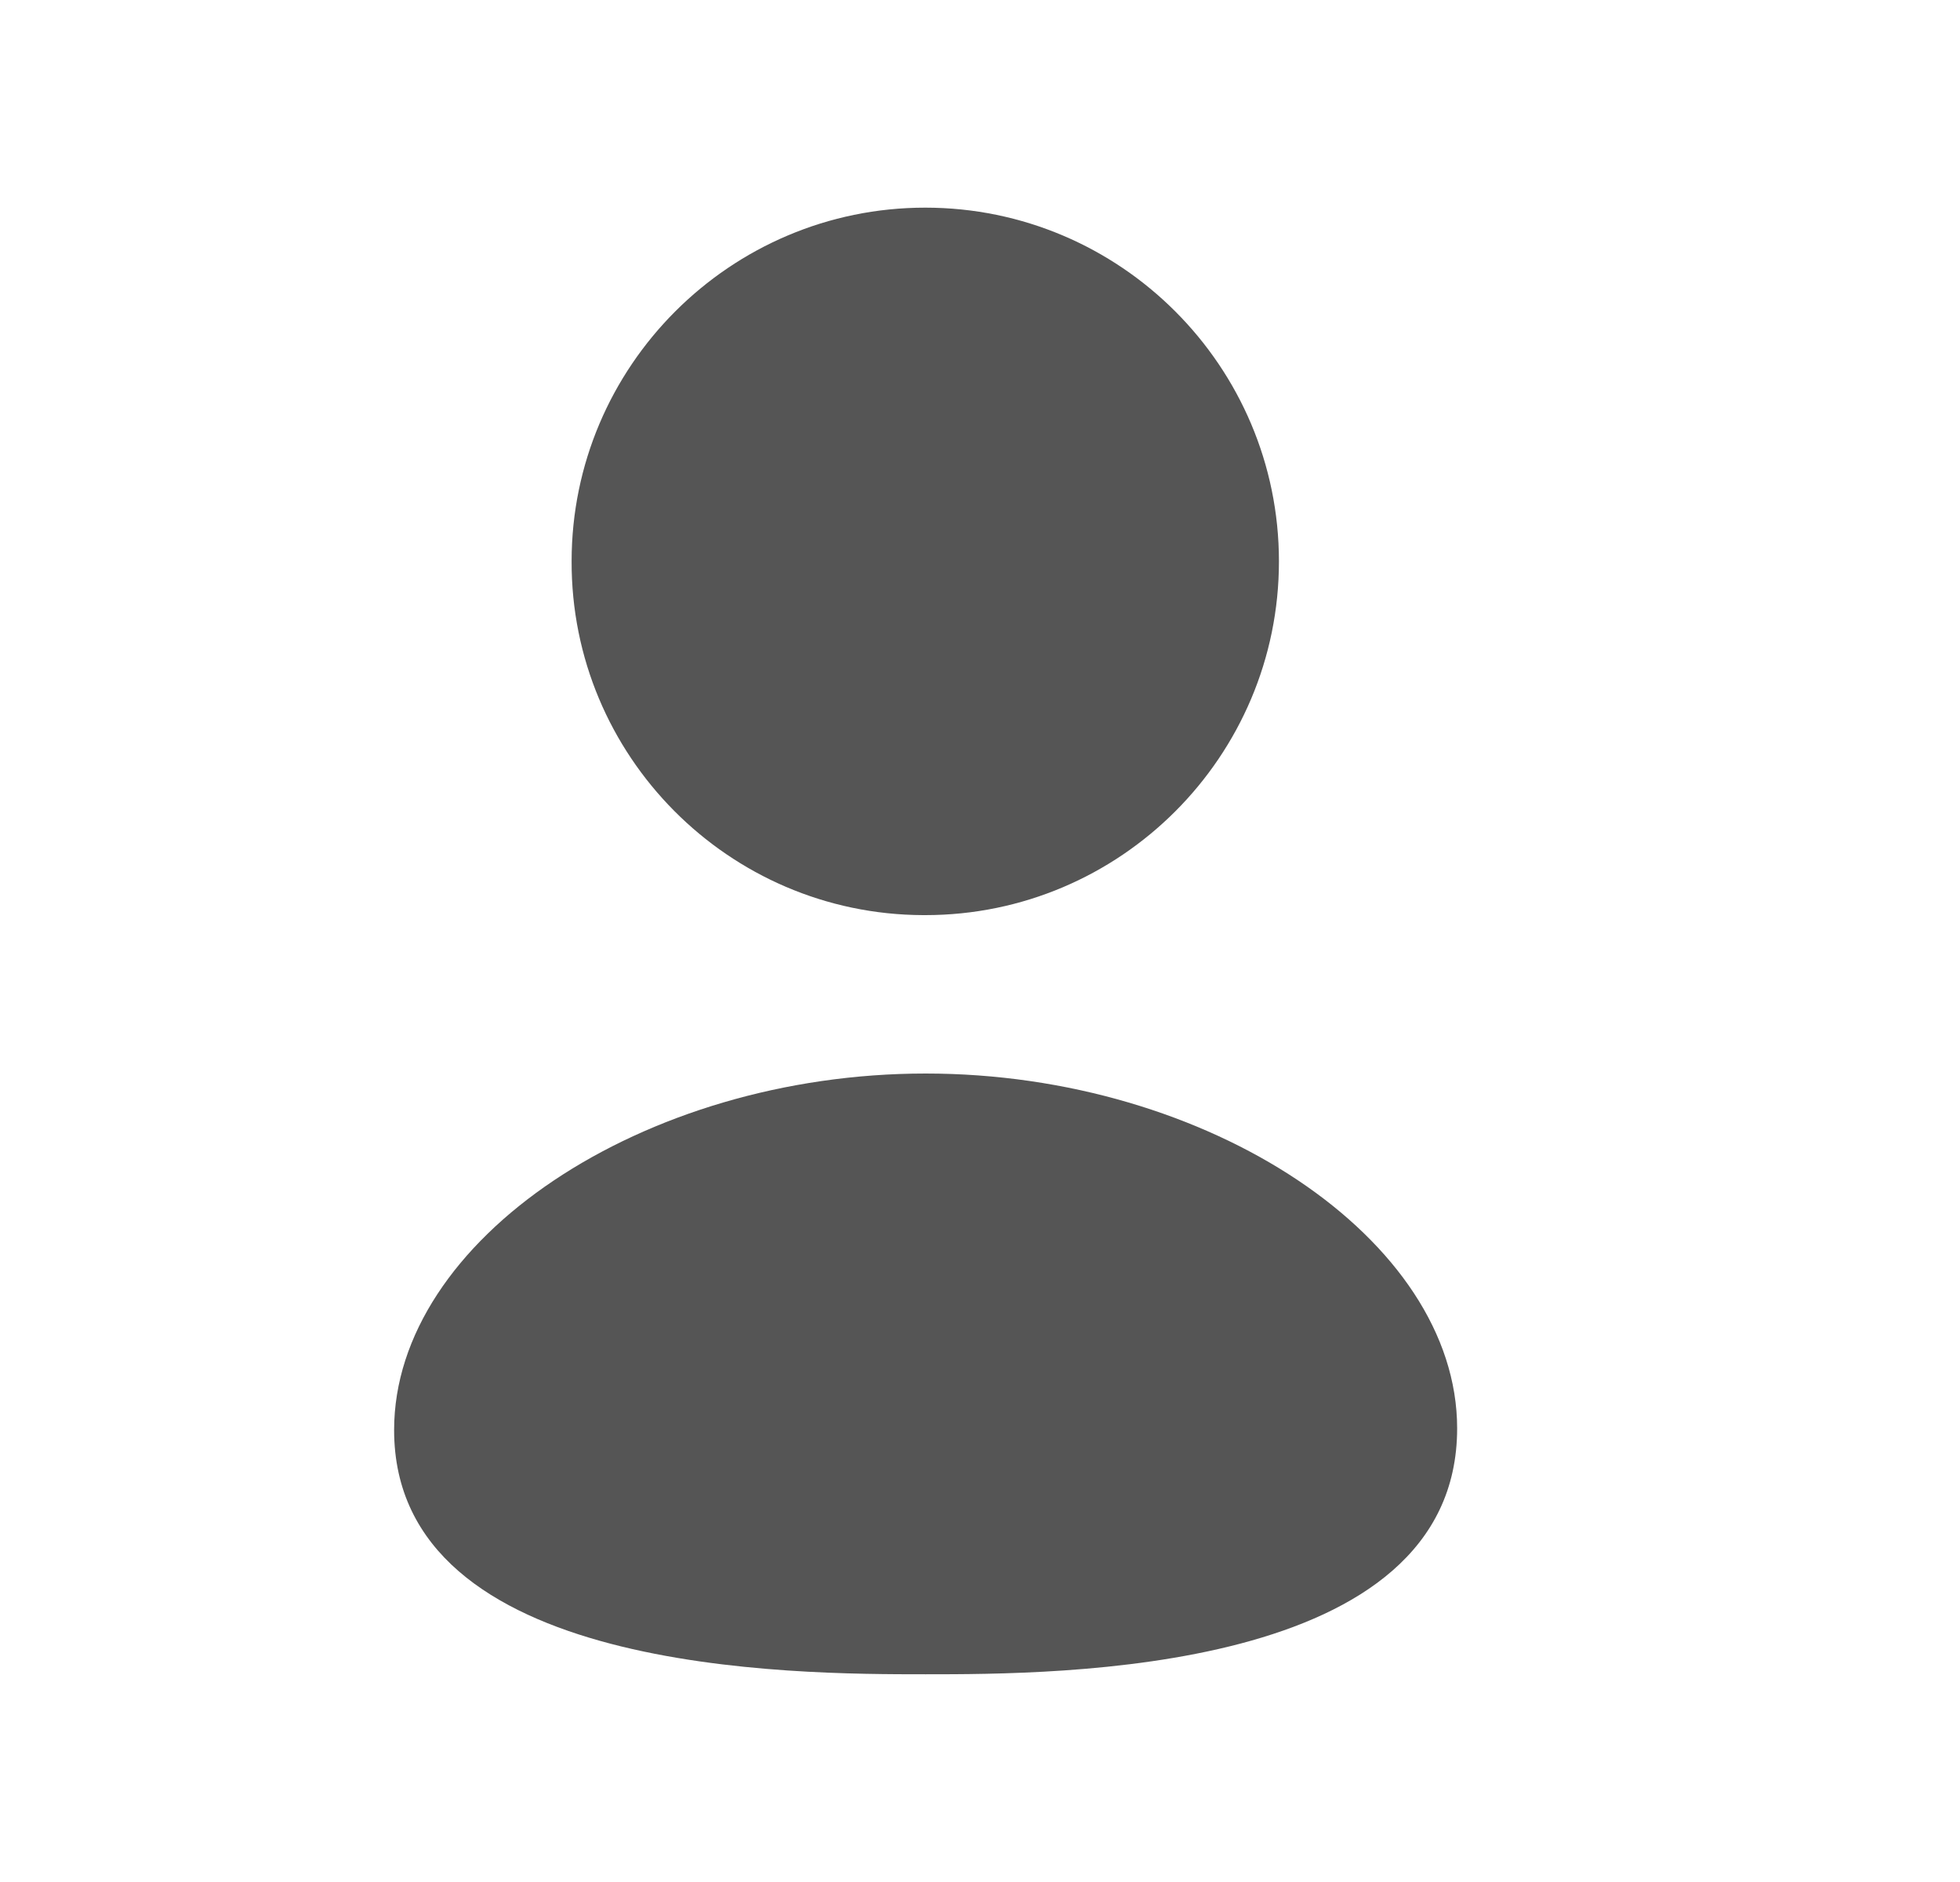
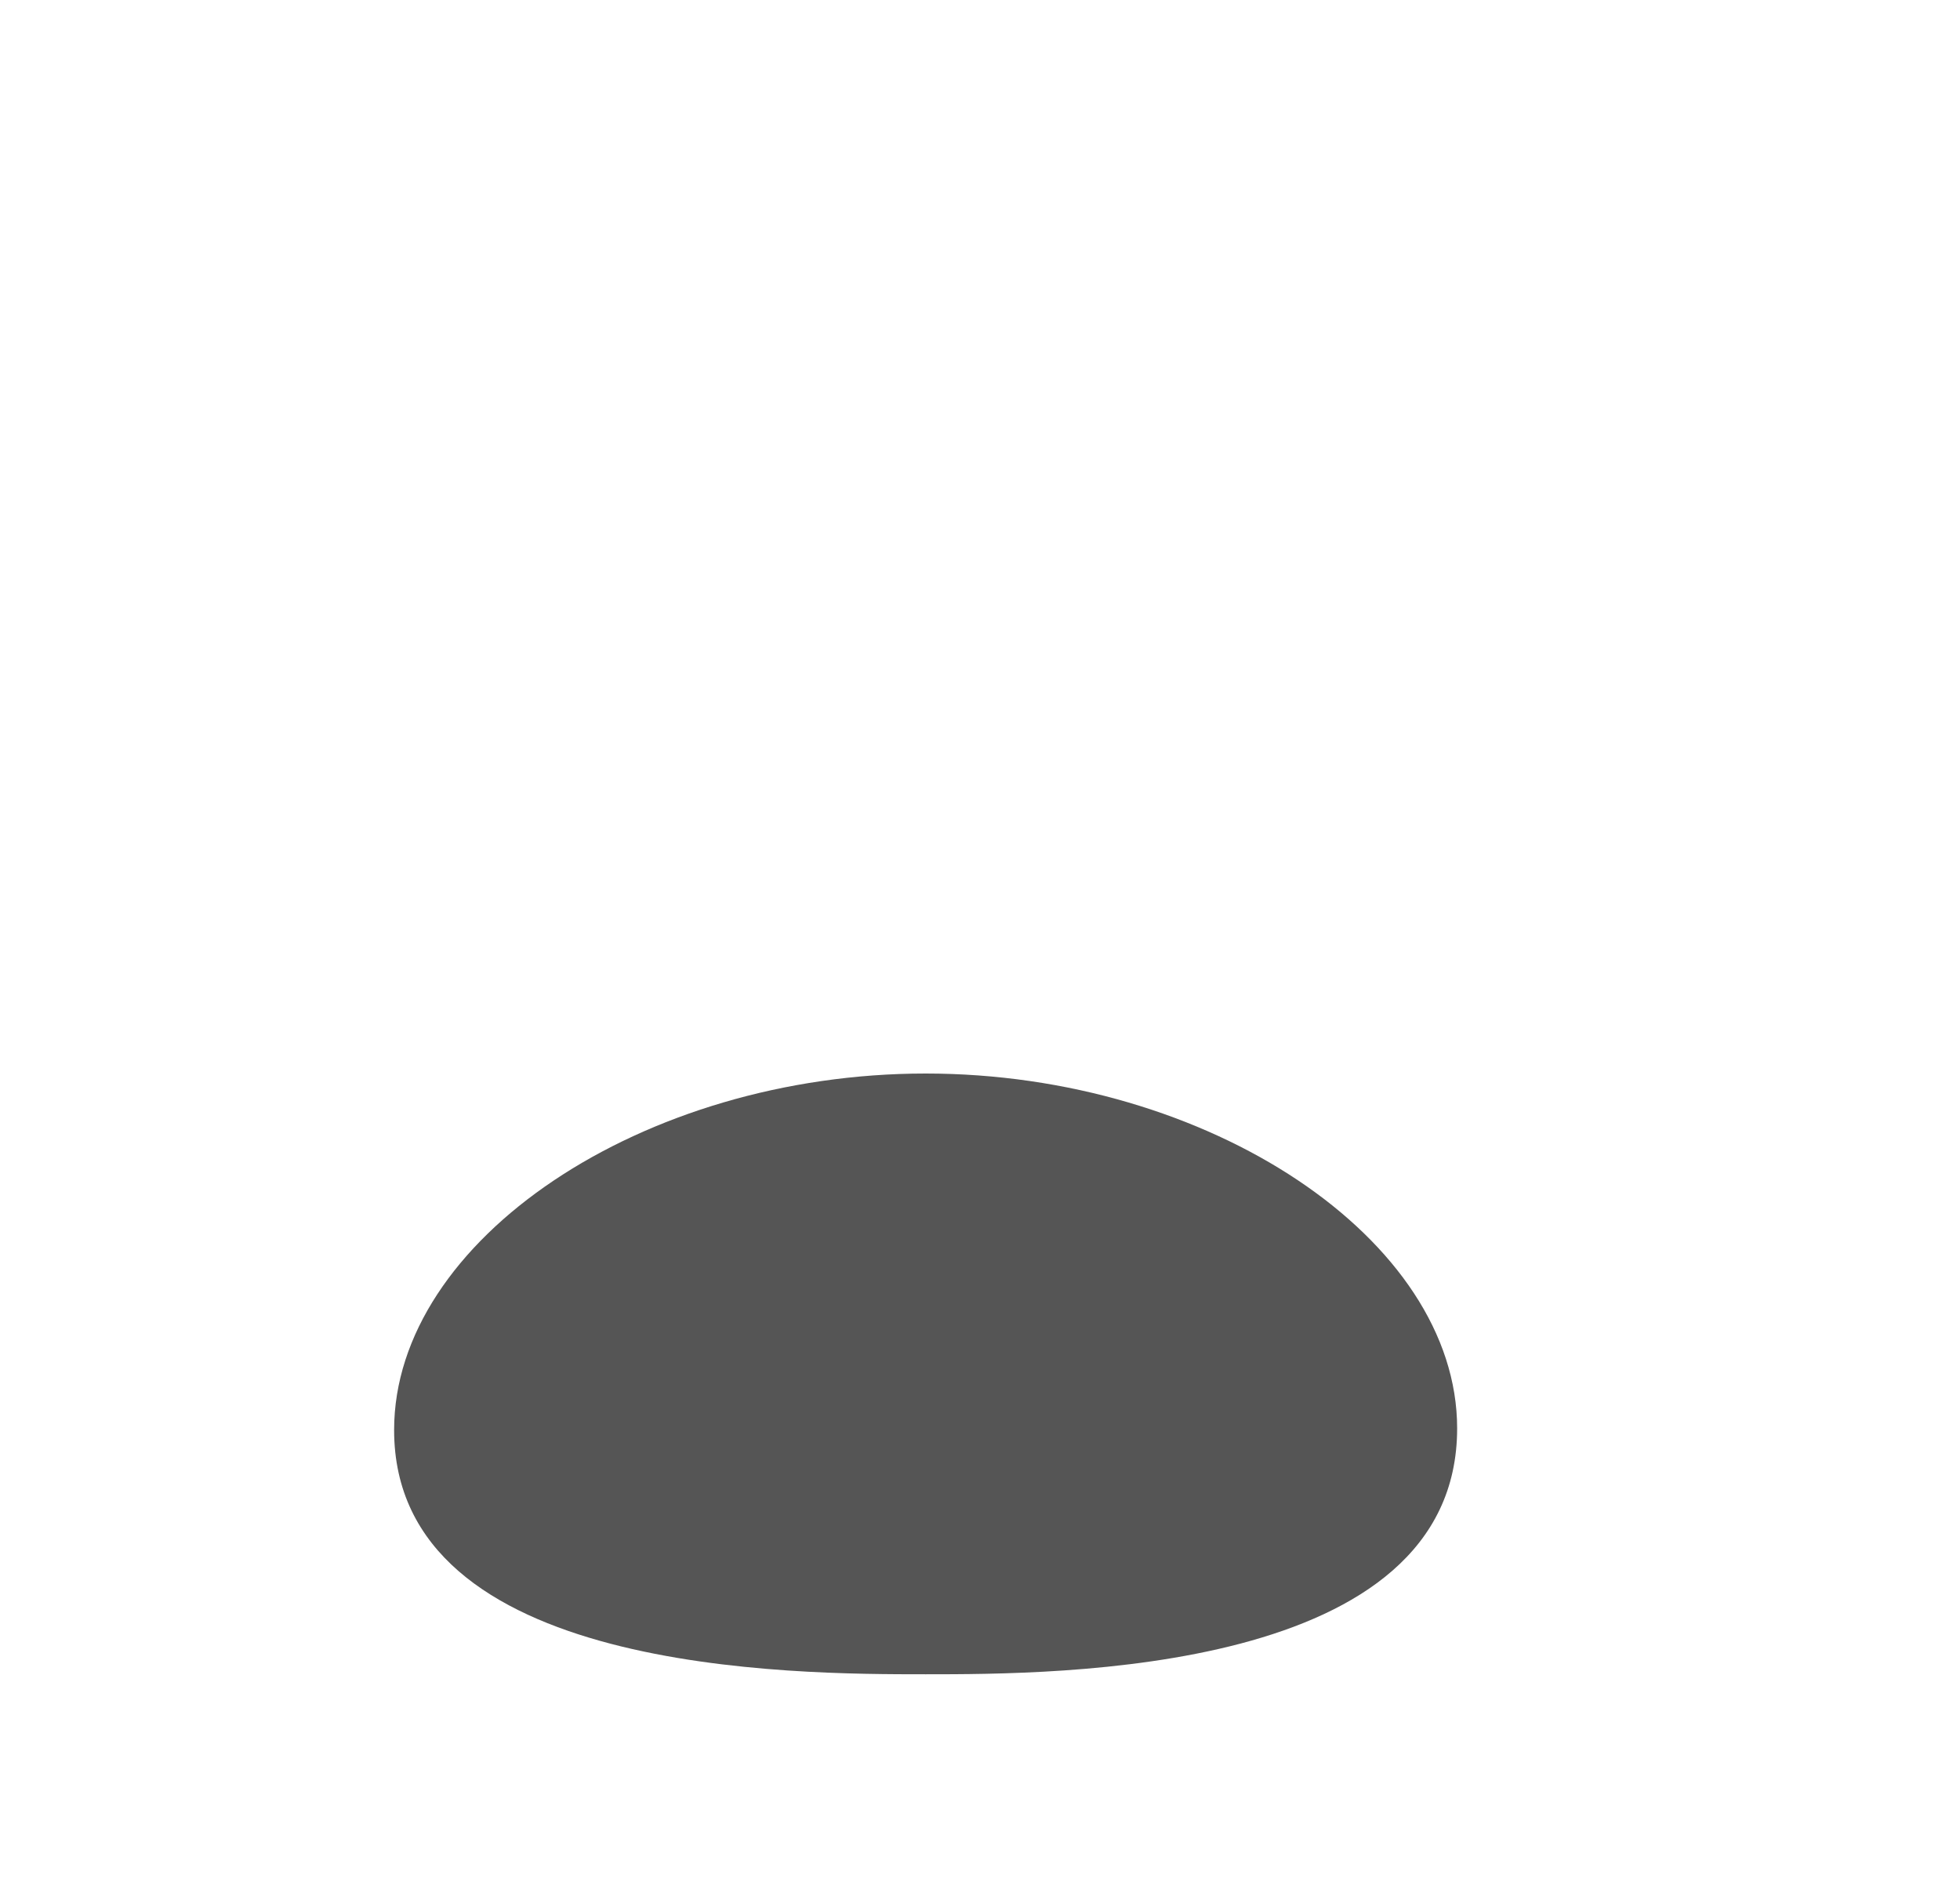
<svg xmlns="http://www.w3.org/2000/svg" width="25" height="24" viewBox="0 0 25 24" fill="none">
  <path fill-rule="evenodd" clip-rule="evenodd" d="M11.807 13.69C8.195 13.69 5.027 15.814 5.027 18.236C5.027 21.351 10.131 21.351 11.807 21.351C13.484 21.351 18.586 21.351 18.586 18.215C18.586 15.804 15.418 13.69 11.807 13.69Z" fill="#555555" />
-   <path fill-rule="evenodd" clip-rule="evenodd" d="M11.774 11.67H11.802C14.29 11.67 16.313 9.646 16.313 7.159C16.313 4.672 14.29 2.648 11.802 2.648C9.314 2.648 7.291 4.672 7.291 7.157C7.283 9.636 9.292 11.661 11.774 11.67Z" fill="#555555" />
</svg>